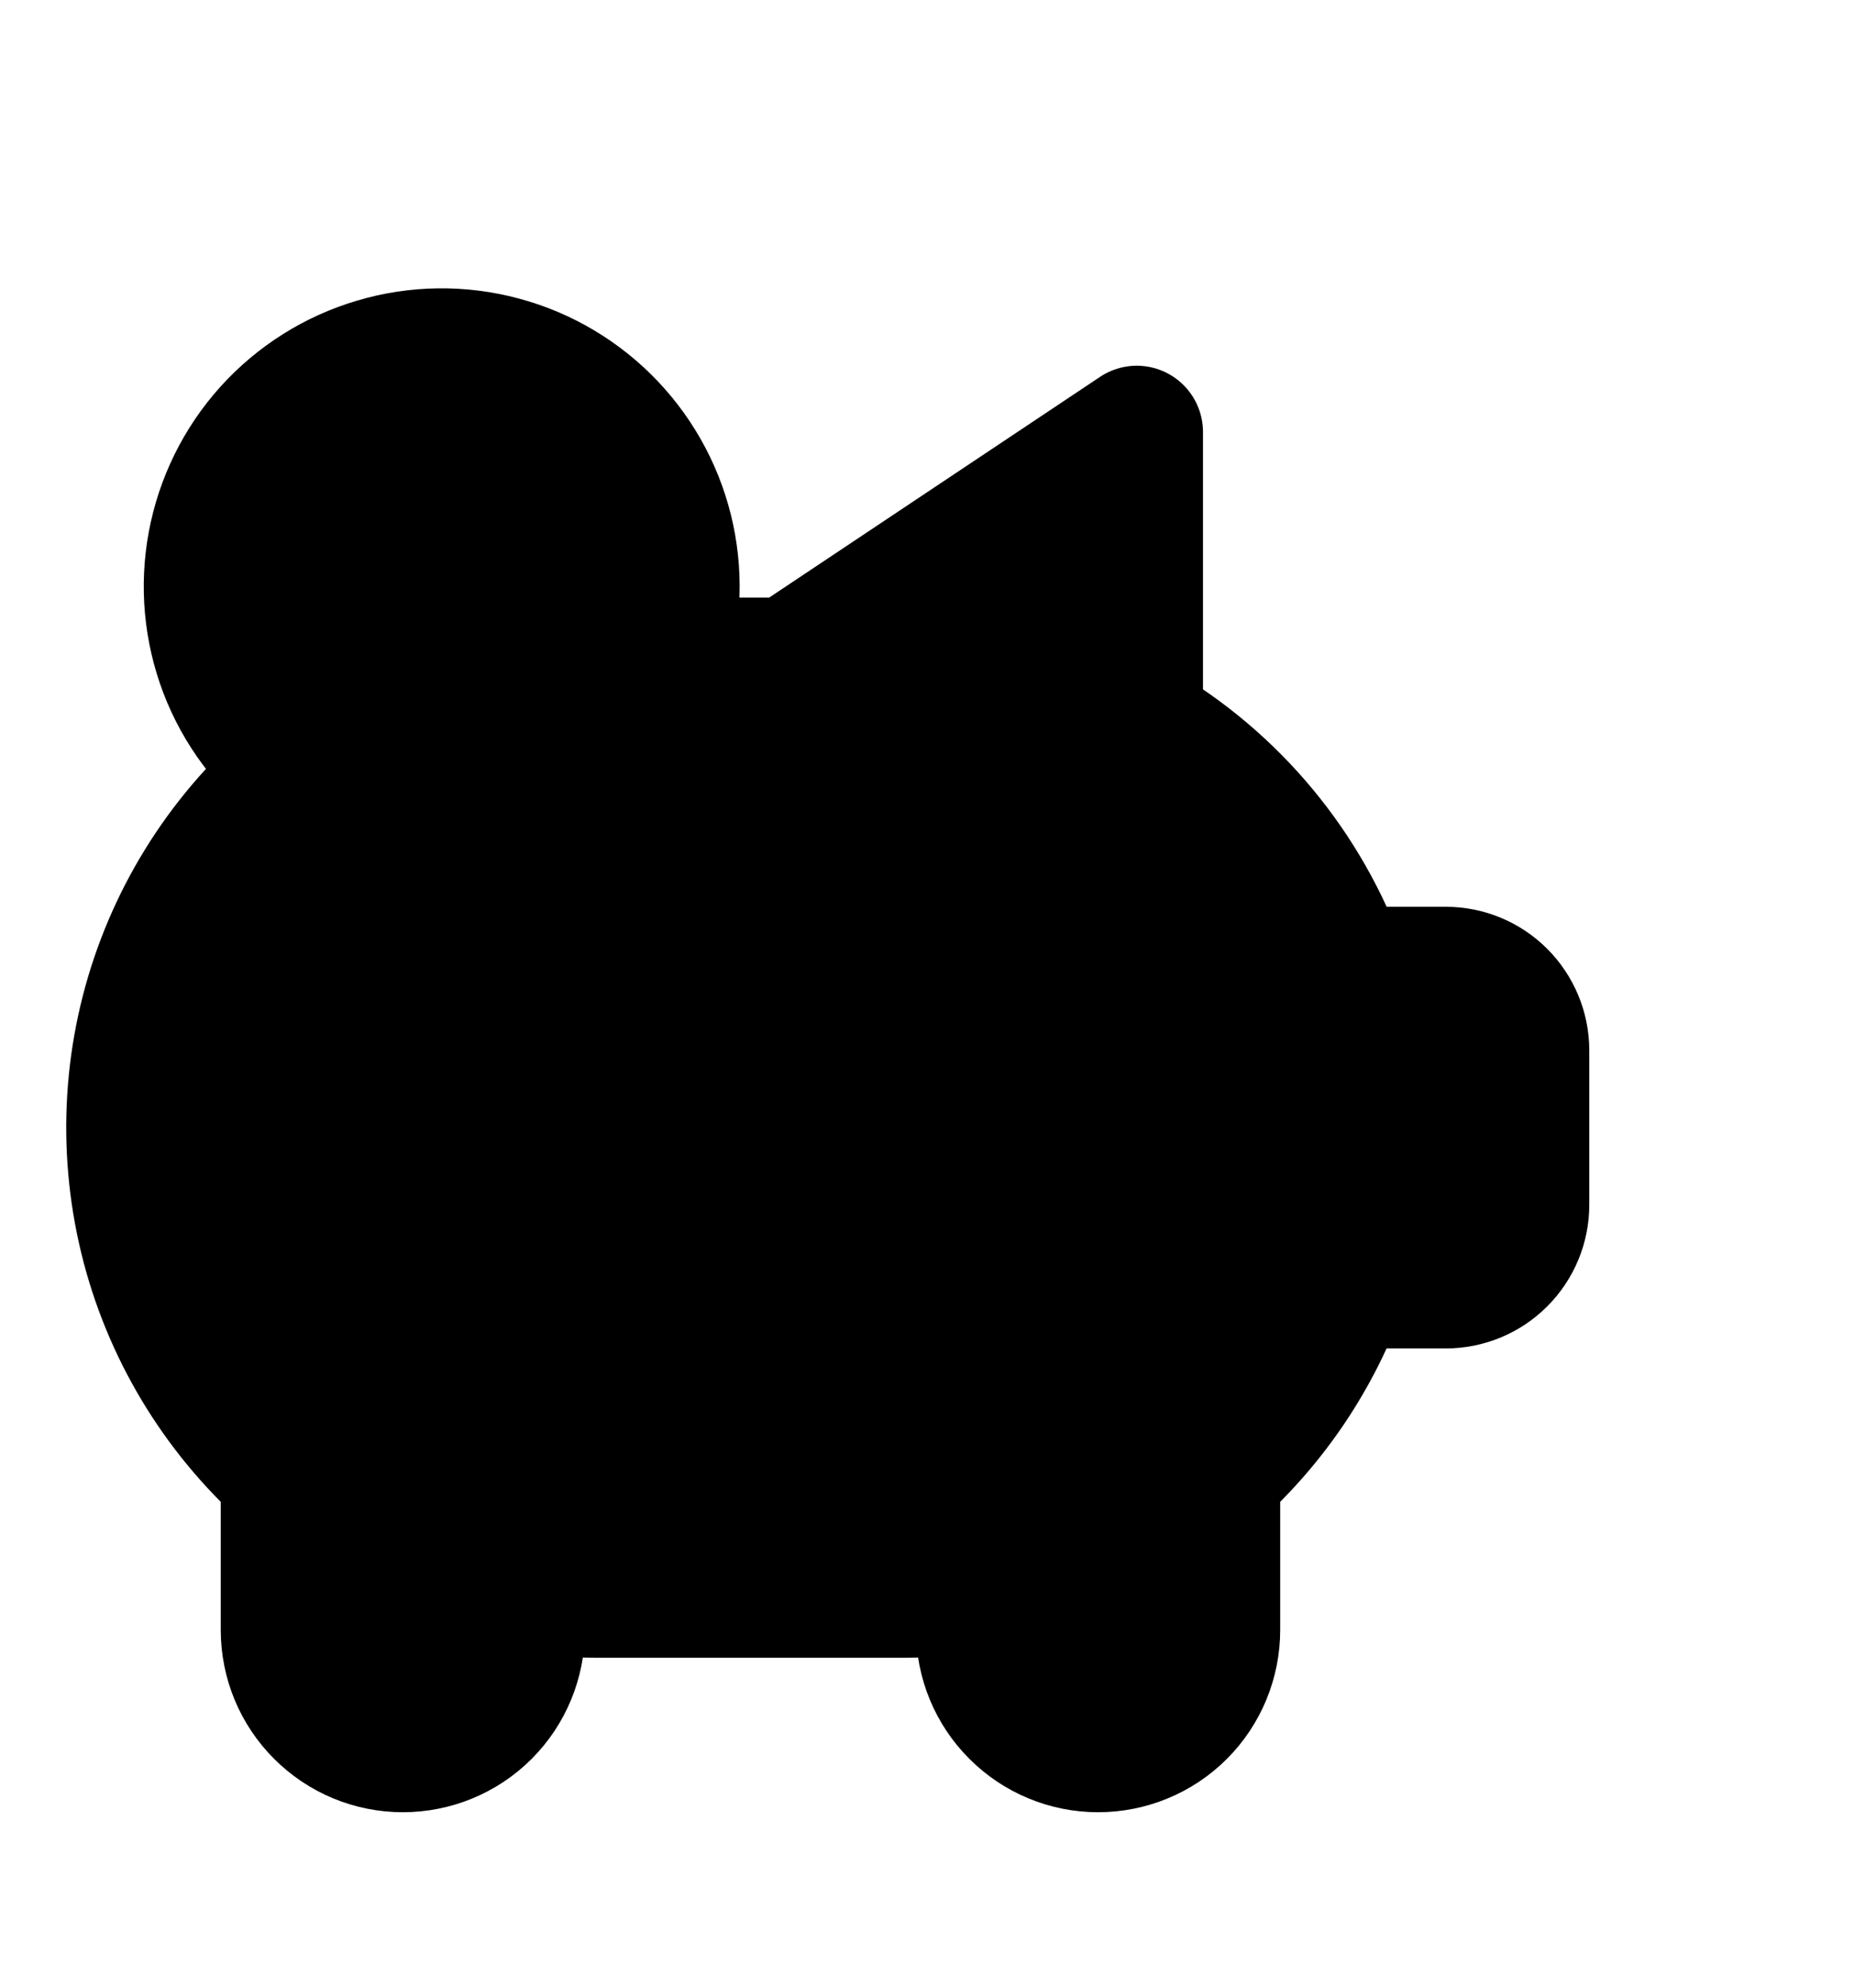
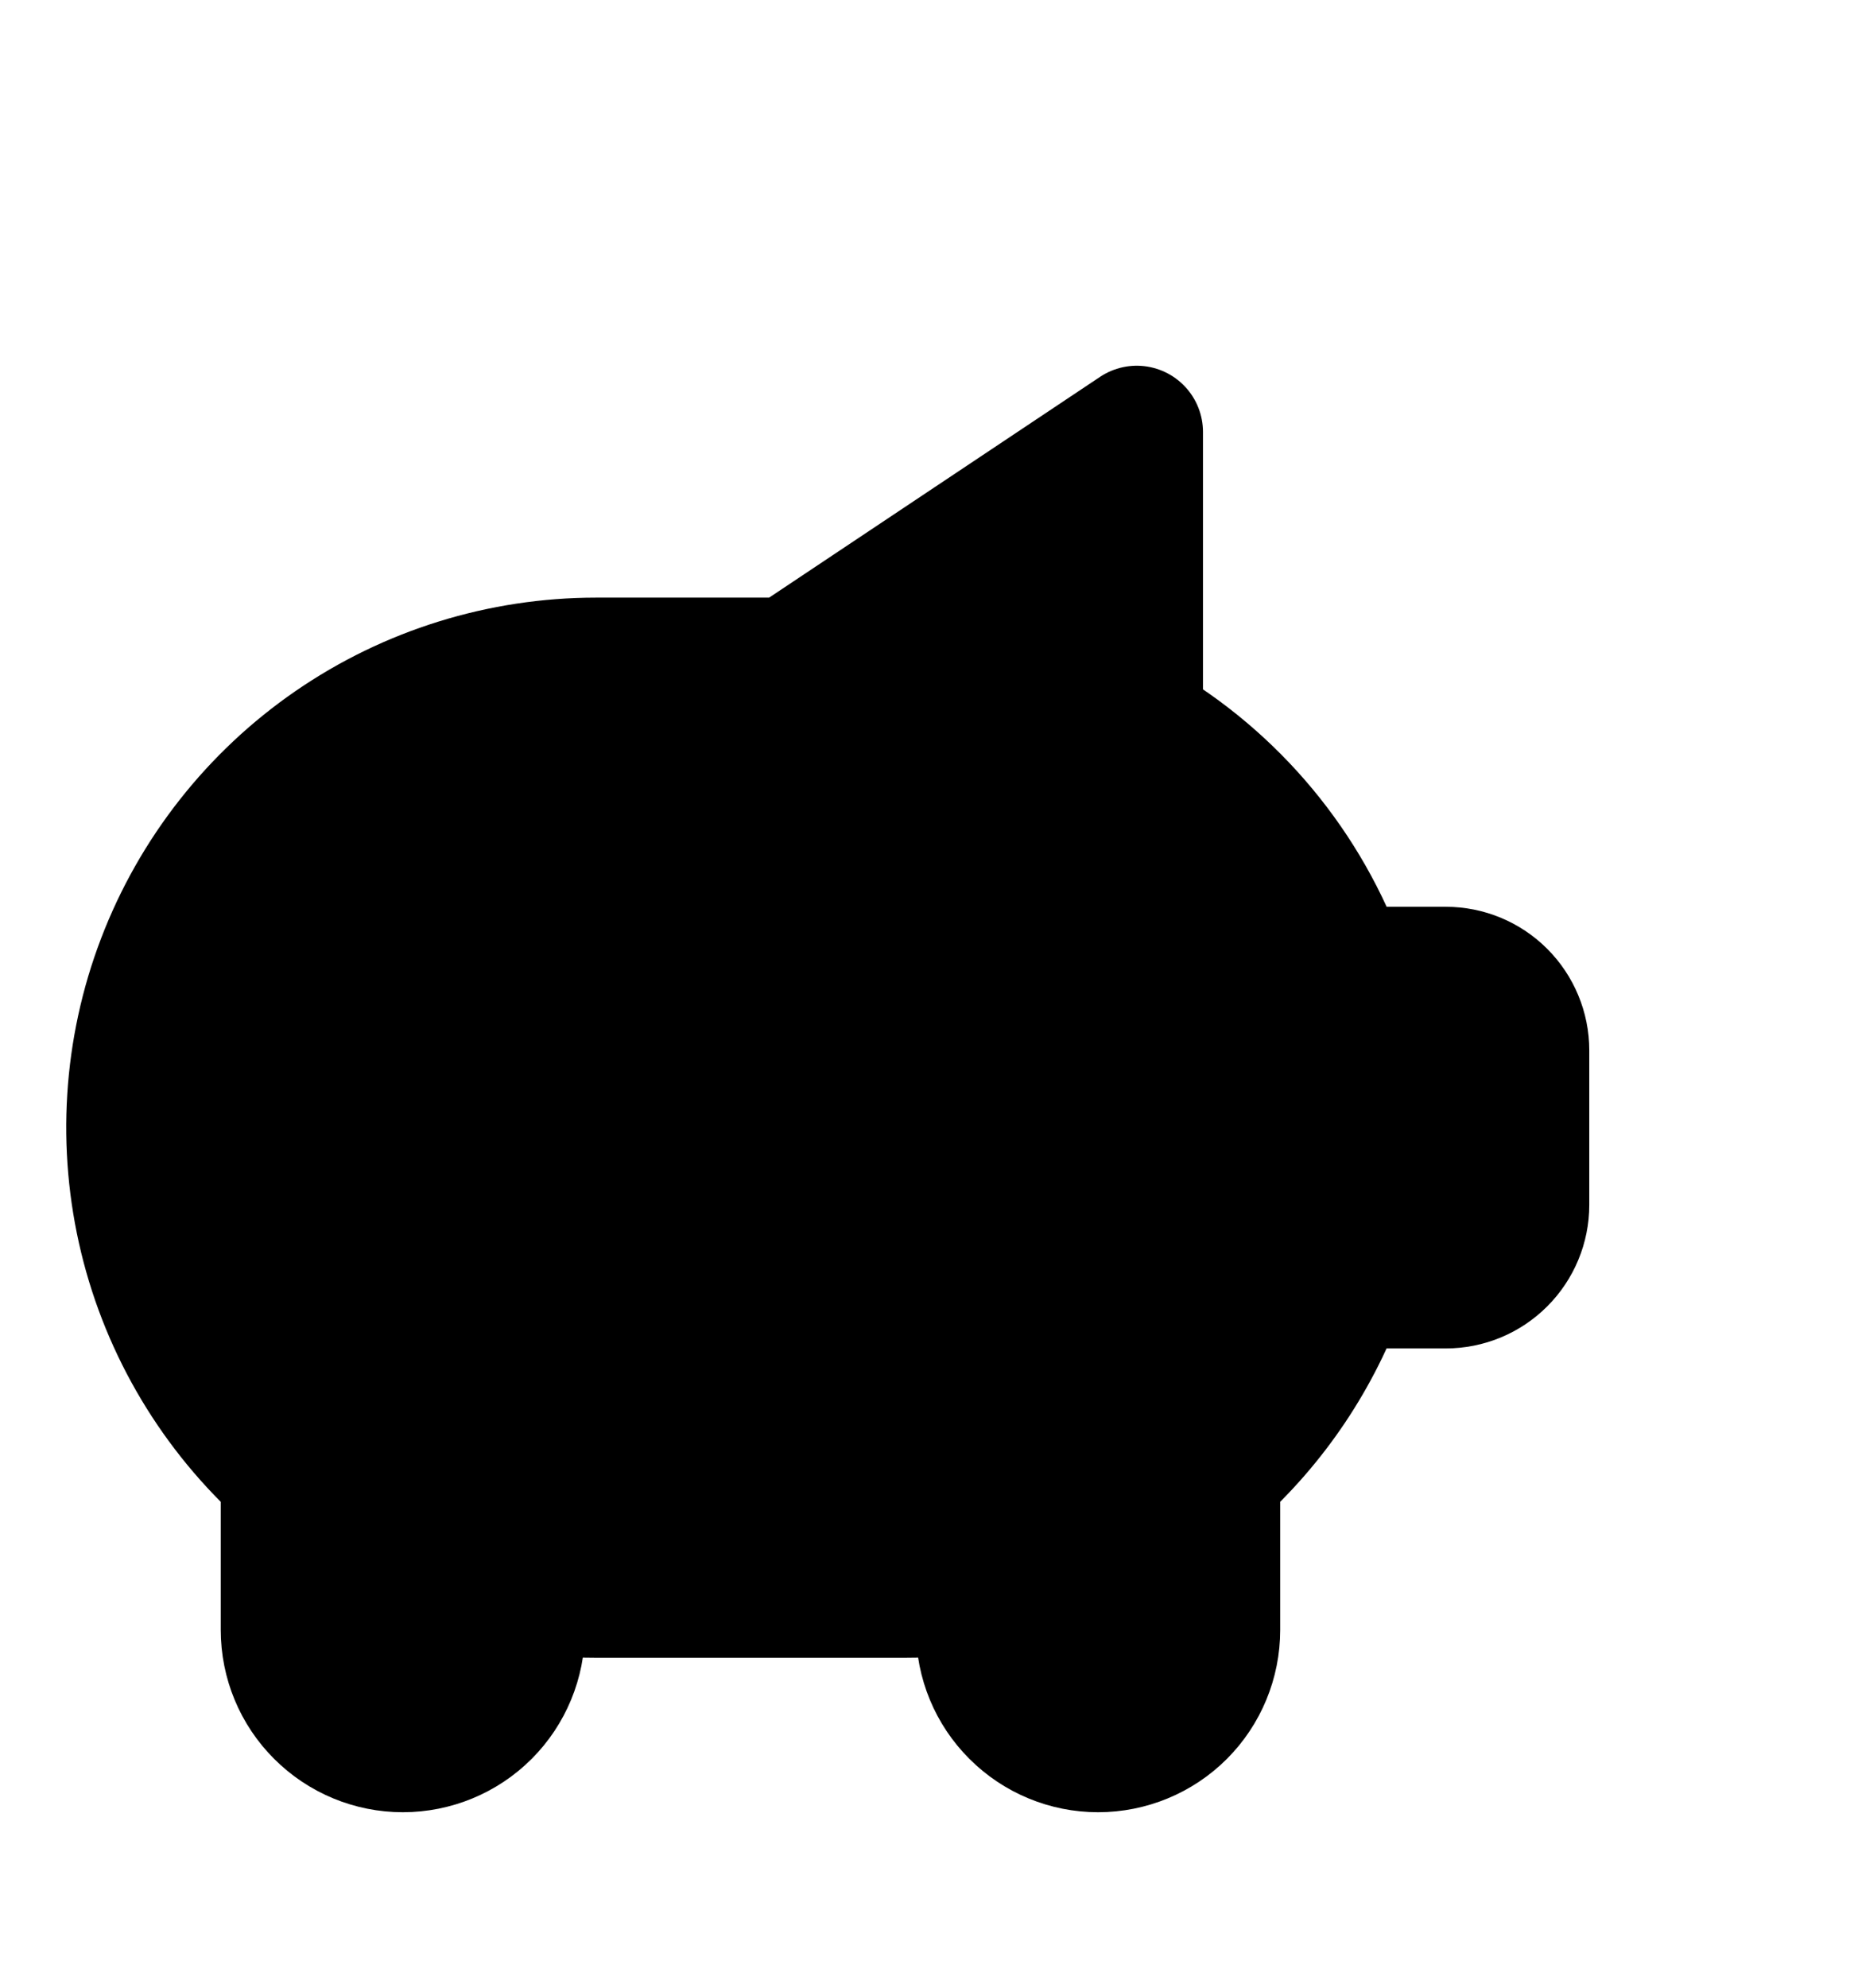
<svg xmlns="http://www.w3.org/2000/svg" width="14" height="15" viewBox="0 0 14 15" fill="none">
-   <path d="M8.001 7.343V7.349V7.343ZM2.269 5.814C2.013 5.617 1.816 5.353 1.701 5.052C1.586 4.751 1.556 4.423 1.615 4.106C1.674 3.789 1.819 3.494 2.035 3.254C2.251 3.015 2.529 2.839 2.839 2.748C3.148 2.656 3.477 2.652 3.789 2.736C4.1 2.819 4.383 2.988 4.605 3.222C4.827 3.456 4.98 3.747 5.047 4.062C5.114 4.378 5.093 4.706 4.985 5.01" fill="black" />
-   <path d="M8.001 7.343V7.349M2.269 5.814C2.013 5.617 1.816 5.353 1.701 5.052C1.586 4.751 1.556 4.423 1.615 4.106C1.674 3.789 1.819 3.494 2.035 3.254C2.251 3.015 2.529 2.839 2.839 2.748C3.148 2.656 3.477 2.652 3.789 2.736C4.1 2.819 4.383 2.988 4.605 3.222C4.827 3.456 4.98 3.747 5.047 4.062C5.114 4.378 5.093 4.706 4.985 5.01" stroke="black" stroke-linecap="round" stroke-linejoin="round" />
  <path d="M8.584 3.26V5.478C9.306 5.896 9.856 6.557 10.135 7.343H10.917C11.072 7.343 11.22 7.404 11.33 7.514C11.439 7.623 11.501 7.772 11.501 7.926V9.093C11.501 9.248 11.439 9.396 11.33 9.505C11.22 9.615 11.072 9.676 10.917 9.676H10.134C9.938 10.23 9.605 10.726 9.167 11.119V12.301C9.167 12.533 9.075 12.756 8.911 12.92C8.747 13.084 8.524 13.176 8.292 13.176C8.06 13.176 7.838 13.084 7.674 12.92C7.509 12.756 7.417 12.533 7.417 12.301V11.961C7.224 11.993 7.029 12.01 6.834 12.01H4.501C4.305 12.01 4.11 11.993 3.917 11.961V12.301C3.917 12.533 3.825 12.756 3.661 12.92C3.497 13.084 3.274 13.176 3.042 13.176C2.81 13.176 2.588 13.084 2.424 12.92C2.259 12.756 2.167 12.533 2.167 12.301V11.119C1.639 10.646 1.266 10.024 1.099 9.336C0.932 8.647 0.977 7.923 1.23 7.261C1.483 6.599 1.931 6.029 2.515 5.627C3.099 5.225 3.792 5.01 4.501 5.01H5.959L8.584 3.26Z" fill="black" stroke="black" stroke-linecap="round" stroke-linejoin="round" />
</svg>